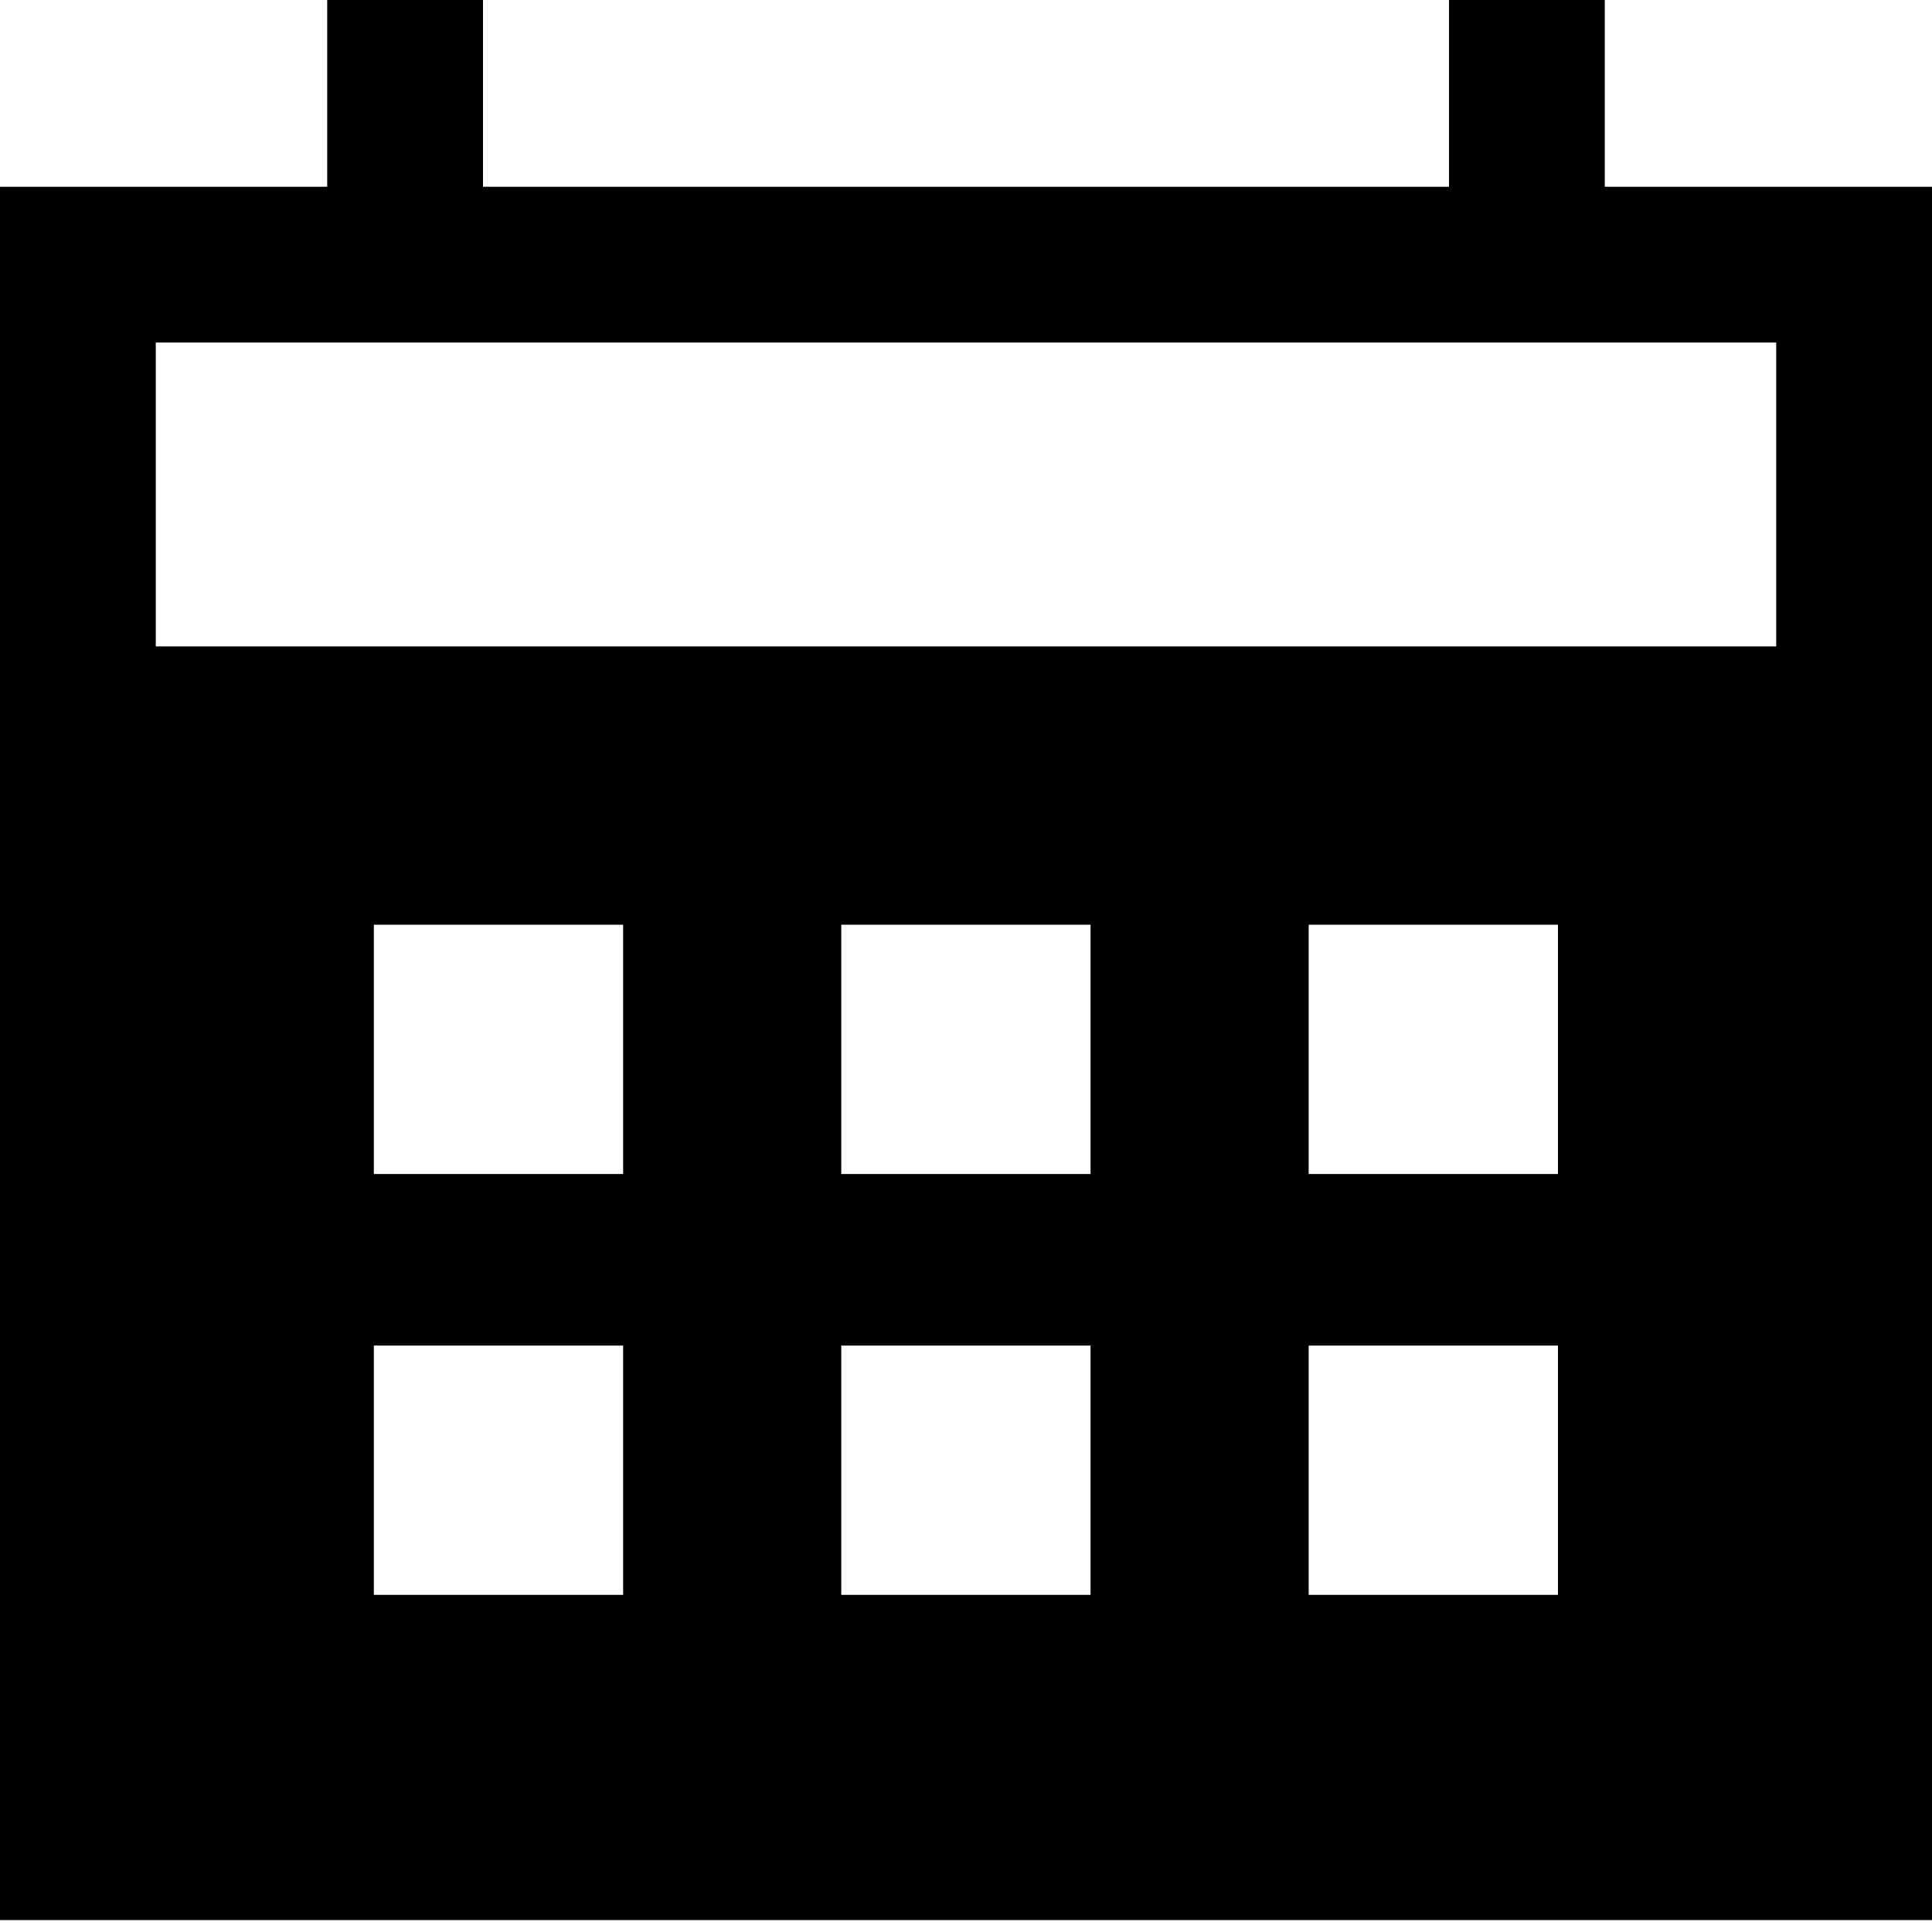
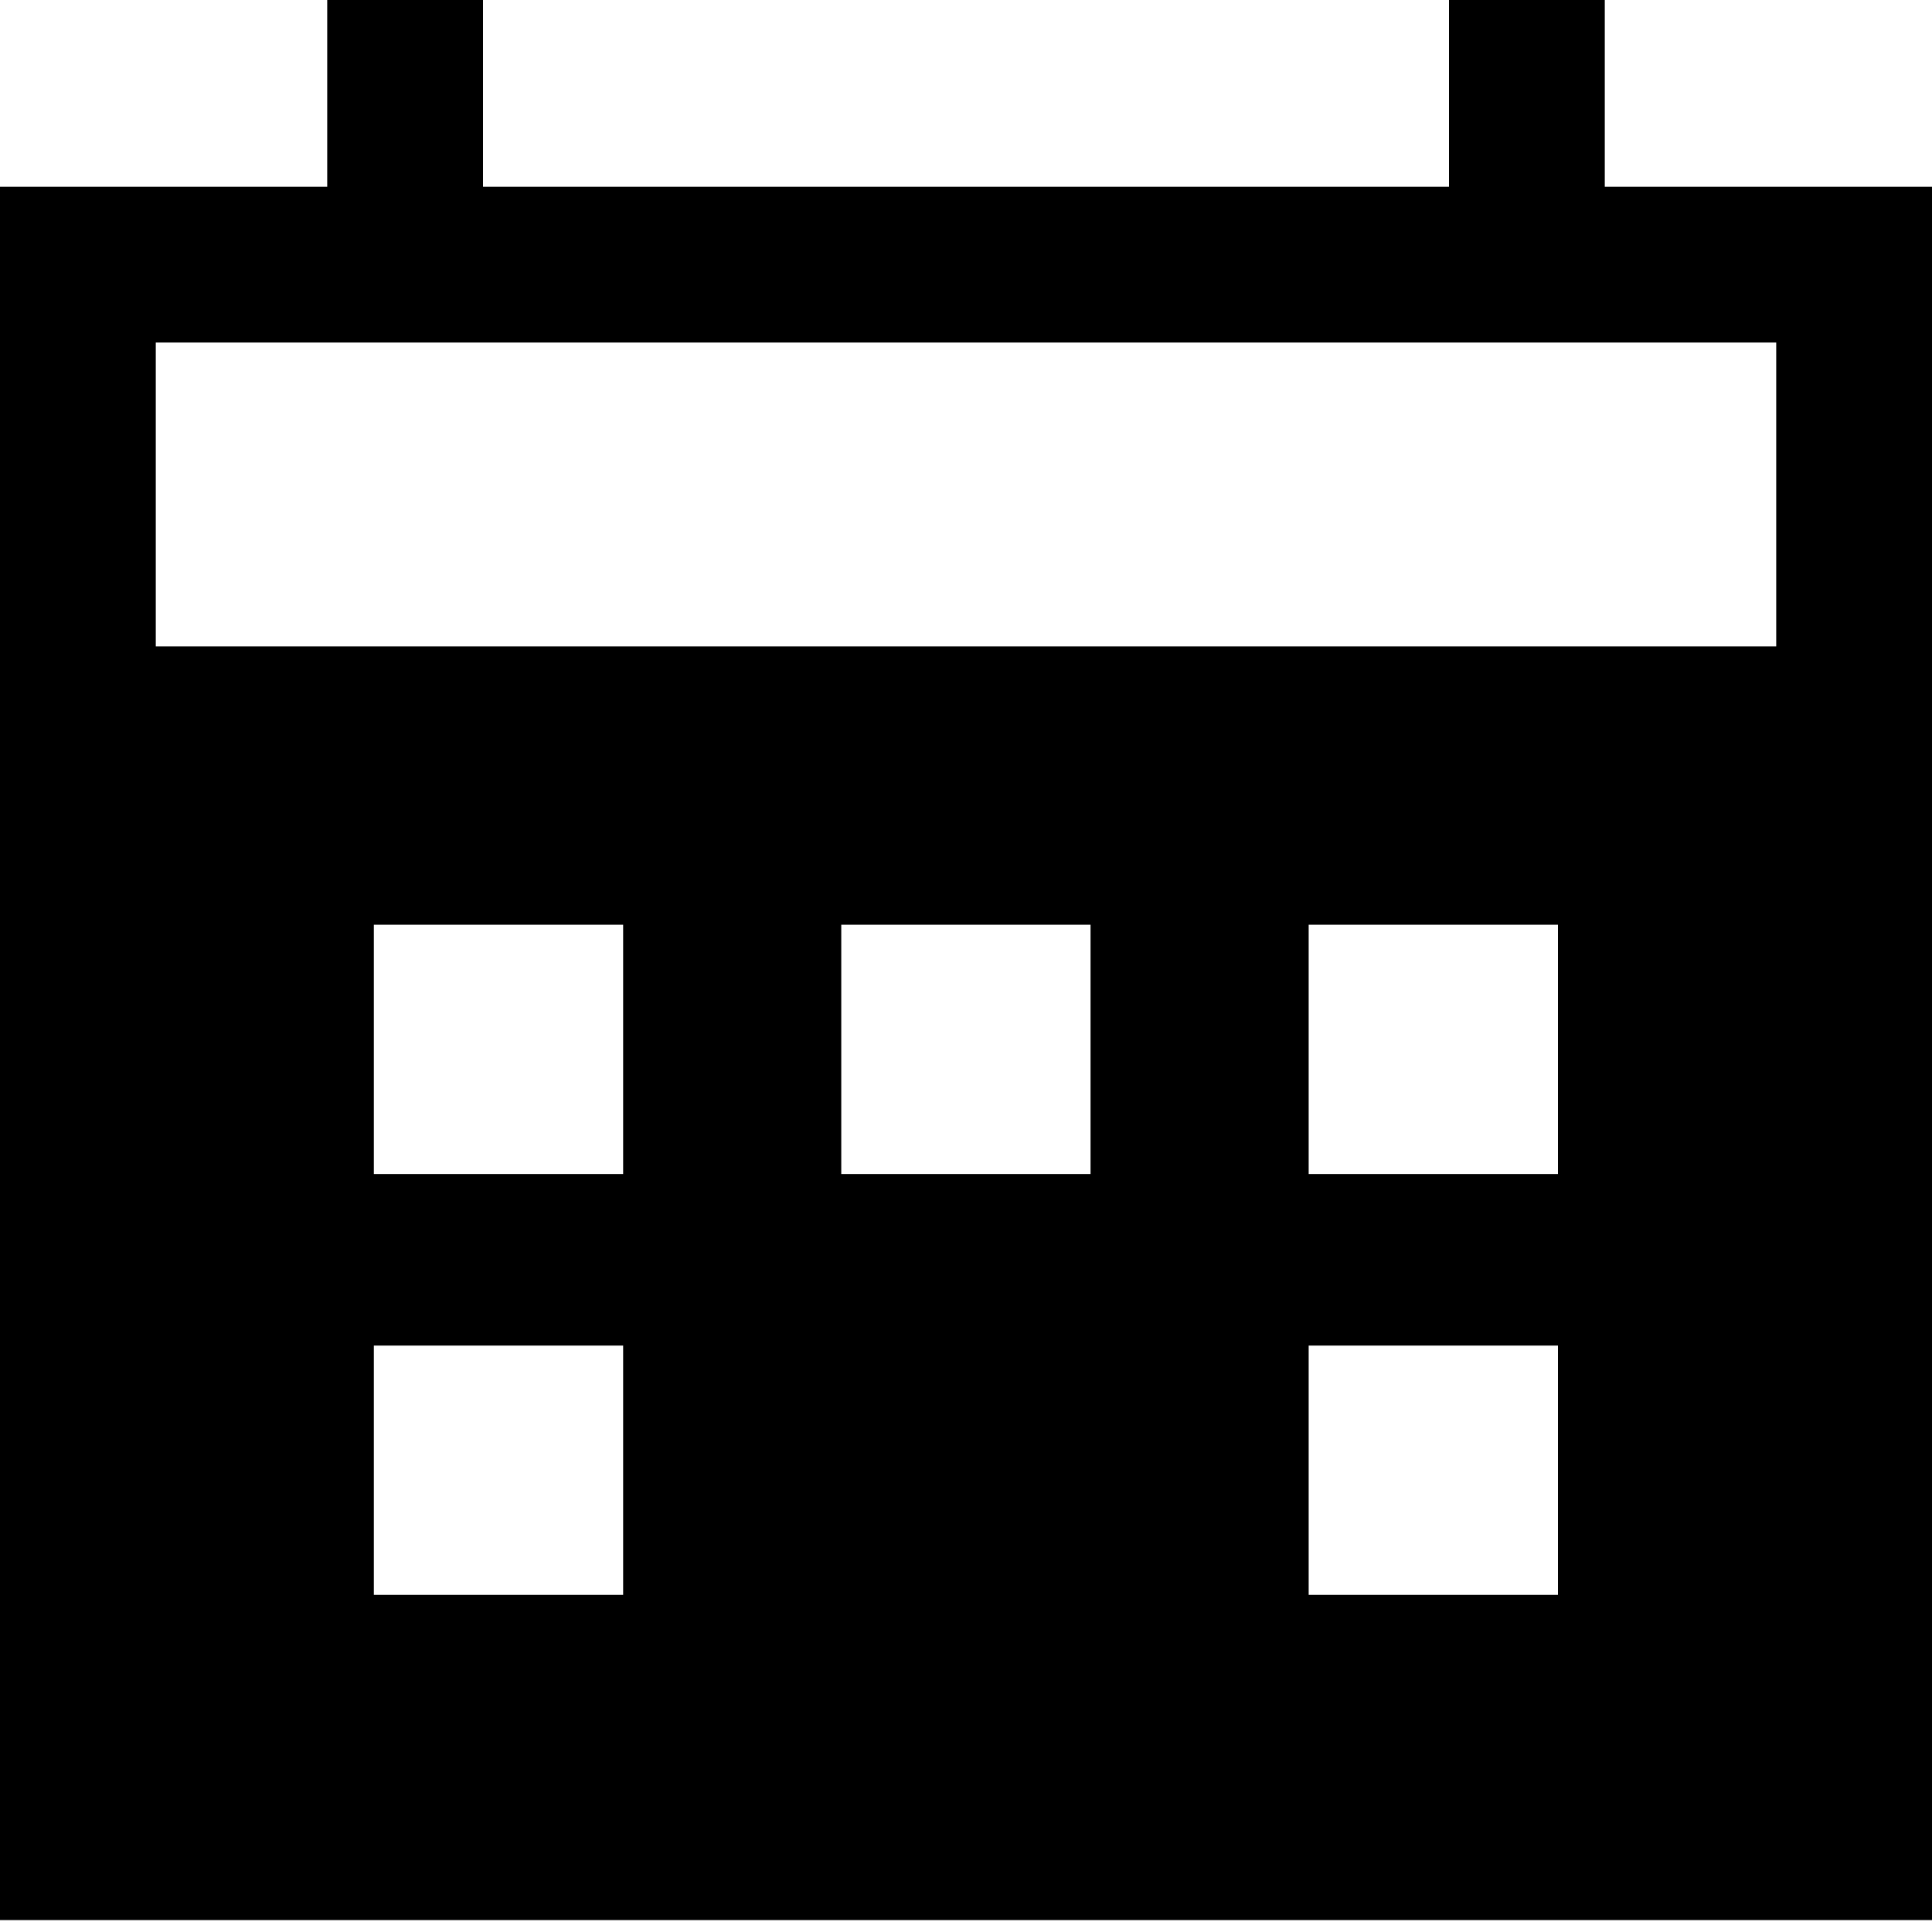
<svg xmlns="http://www.w3.org/2000/svg" width="30" height="30" viewBox="0 0 30 30" fill="none">
-   <path fill-rule="evenodd" clip-rule="evenodd" d="M7.5 2.9V-0.003H5.081V2.9H0V29.815H30V2.9H24.919V-0.003H22.5V2.9H7.5ZM9.676 14.359H5.805V18.23H9.676V14.359ZM16.934 14.359H13.063V18.23H16.934V14.359ZM20.321 14.359H24.192V18.23L20.321 18.23V14.359ZM9.676 20.894H5.805V24.765H9.676V20.894ZM13.063 20.894H16.934V24.765H13.063V20.894ZM24.192 20.894L20.321 20.894V24.765H24.192V20.894ZM2.419 10.037V5.319H27.581V10.037H2.419Z" fill="black" />
+   <path fill-rule="evenodd" clip-rule="evenodd" d="M7.5 2.9V-0.003H5.081V2.9H0V29.815H30V2.9H24.919V-0.003H22.5V2.9H7.5ZM9.676 14.359H5.805V18.23H9.676V14.359ZM16.934 14.359H13.063V18.23H16.934V14.359ZM20.321 14.359H24.192V18.23L20.321 18.23V14.359ZM9.676 20.894H5.805V24.765H9.676V20.894ZM13.063 20.894H16.934H13.063V20.894ZM24.192 20.894L20.321 20.894V24.765H24.192V20.894ZM2.419 10.037V5.319H27.581V10.037H2.419Z" fill="black" />
</svg>